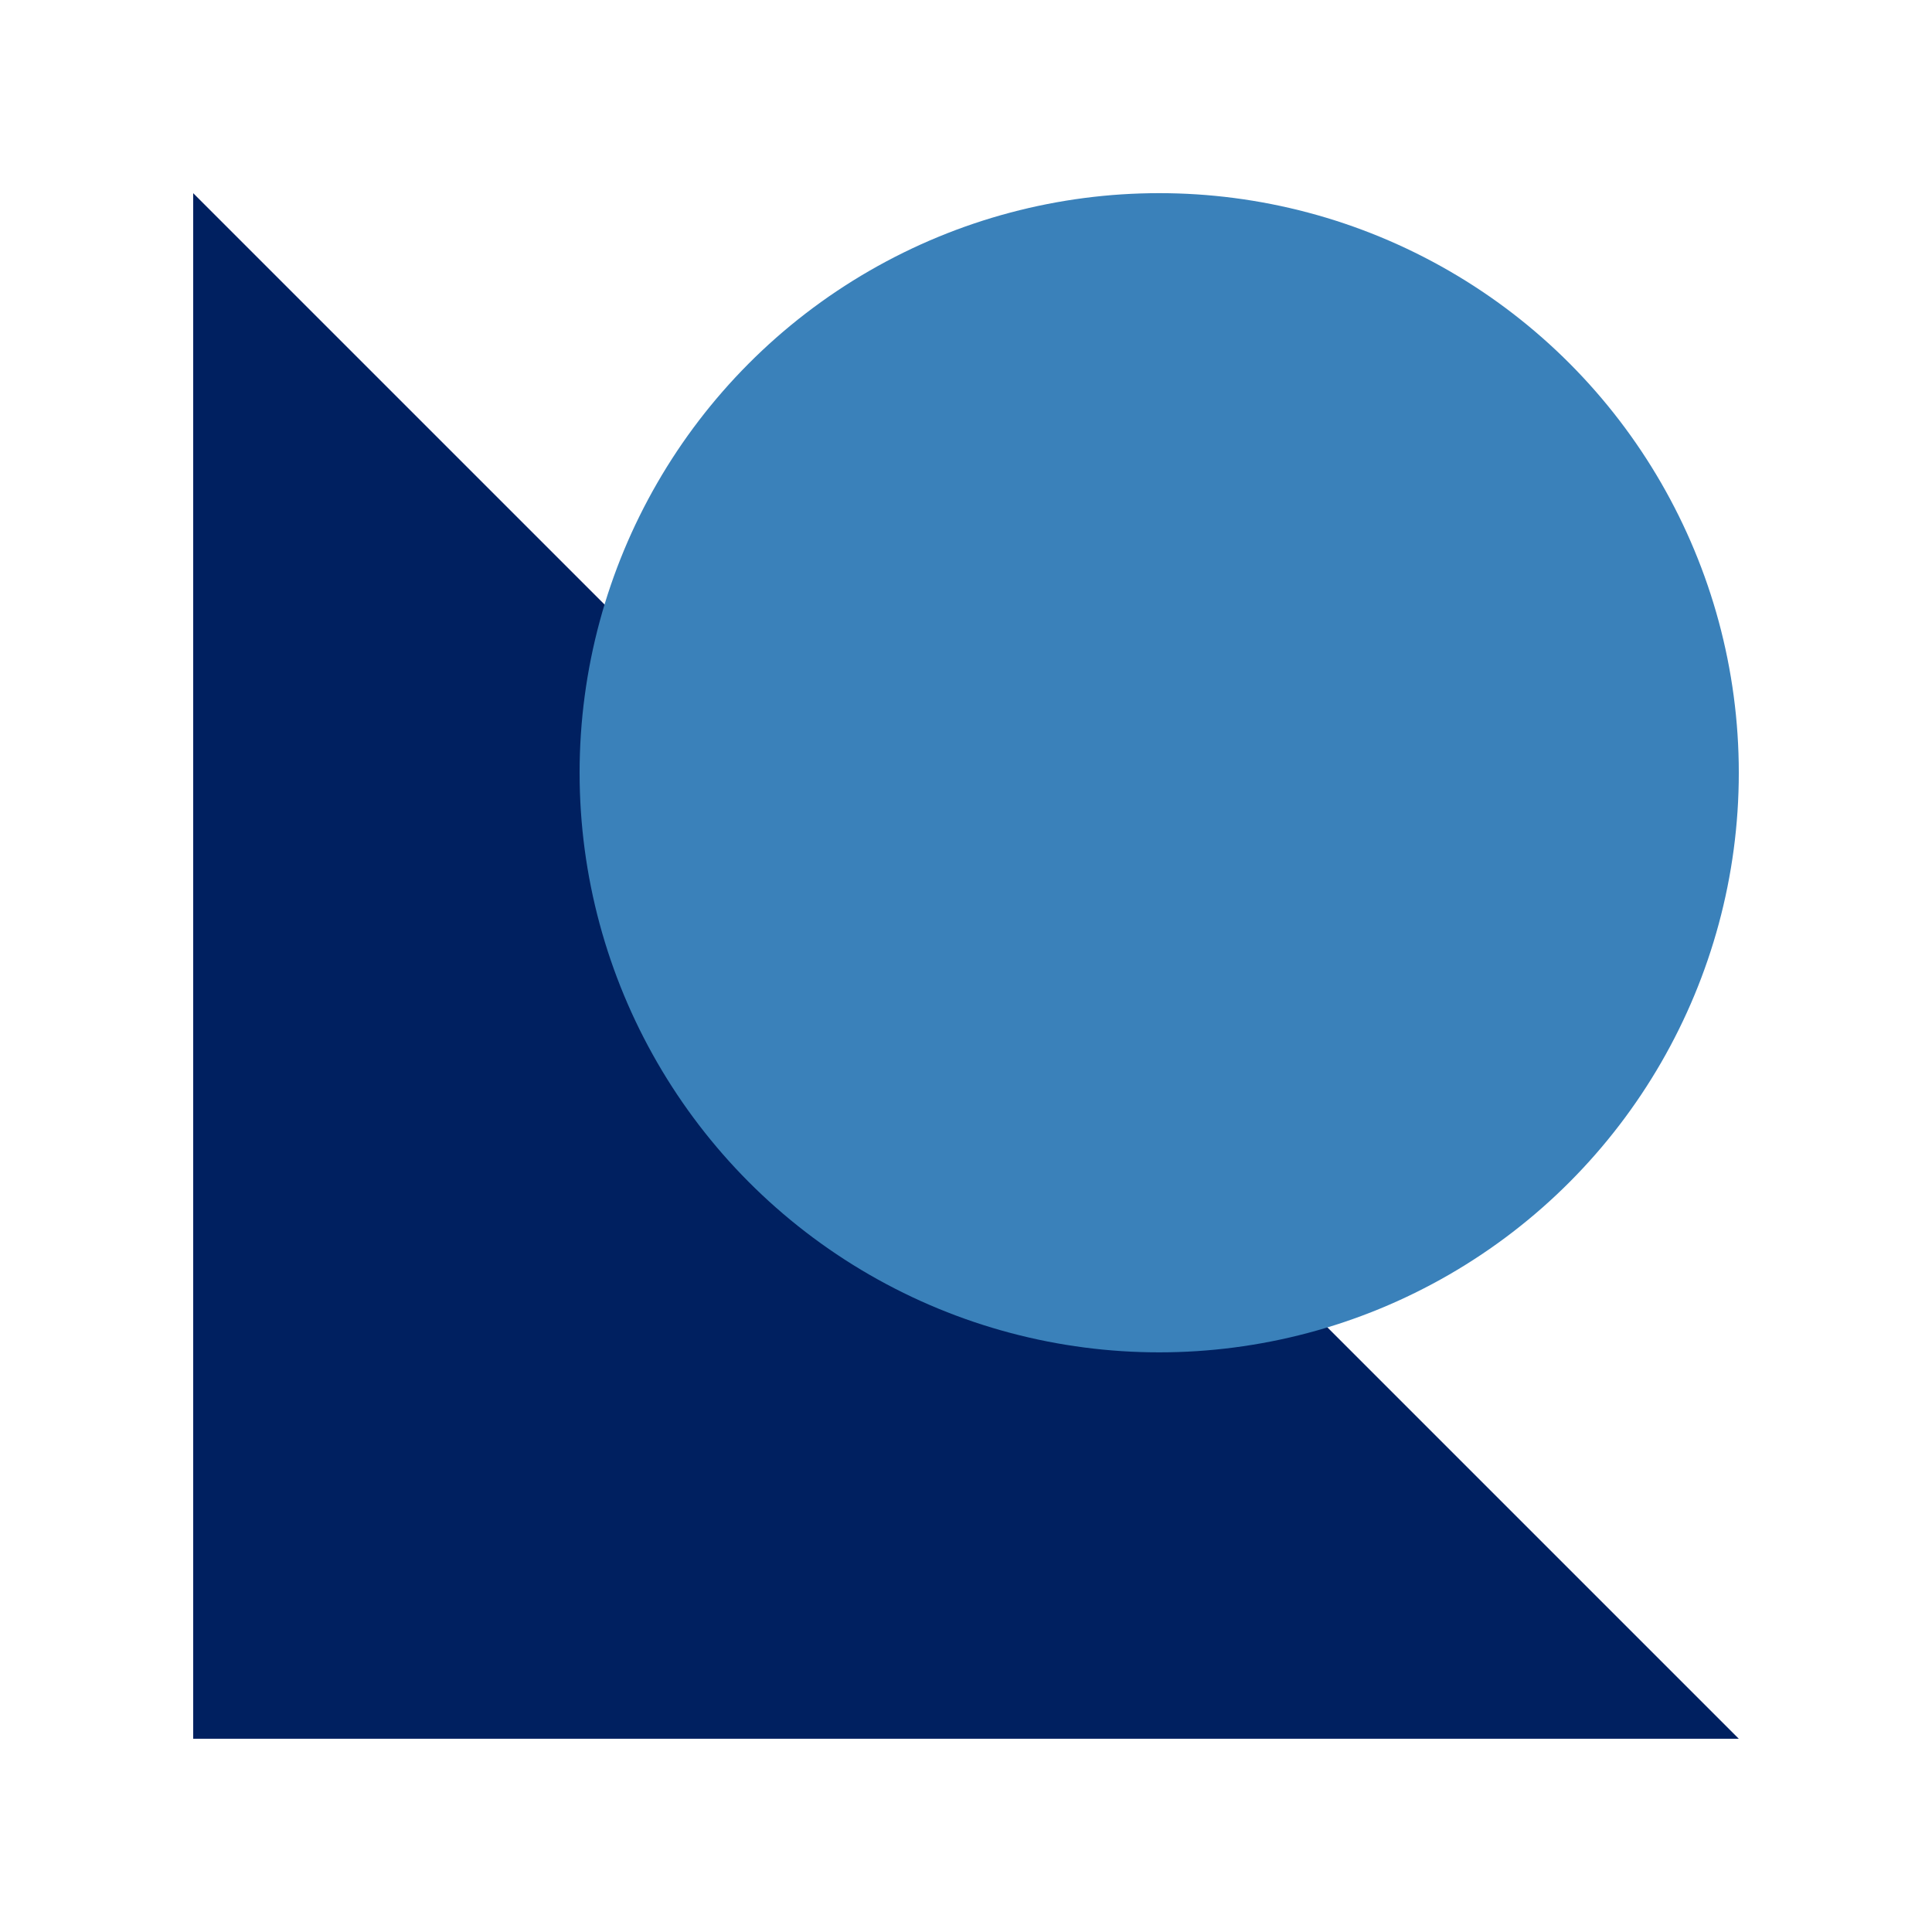
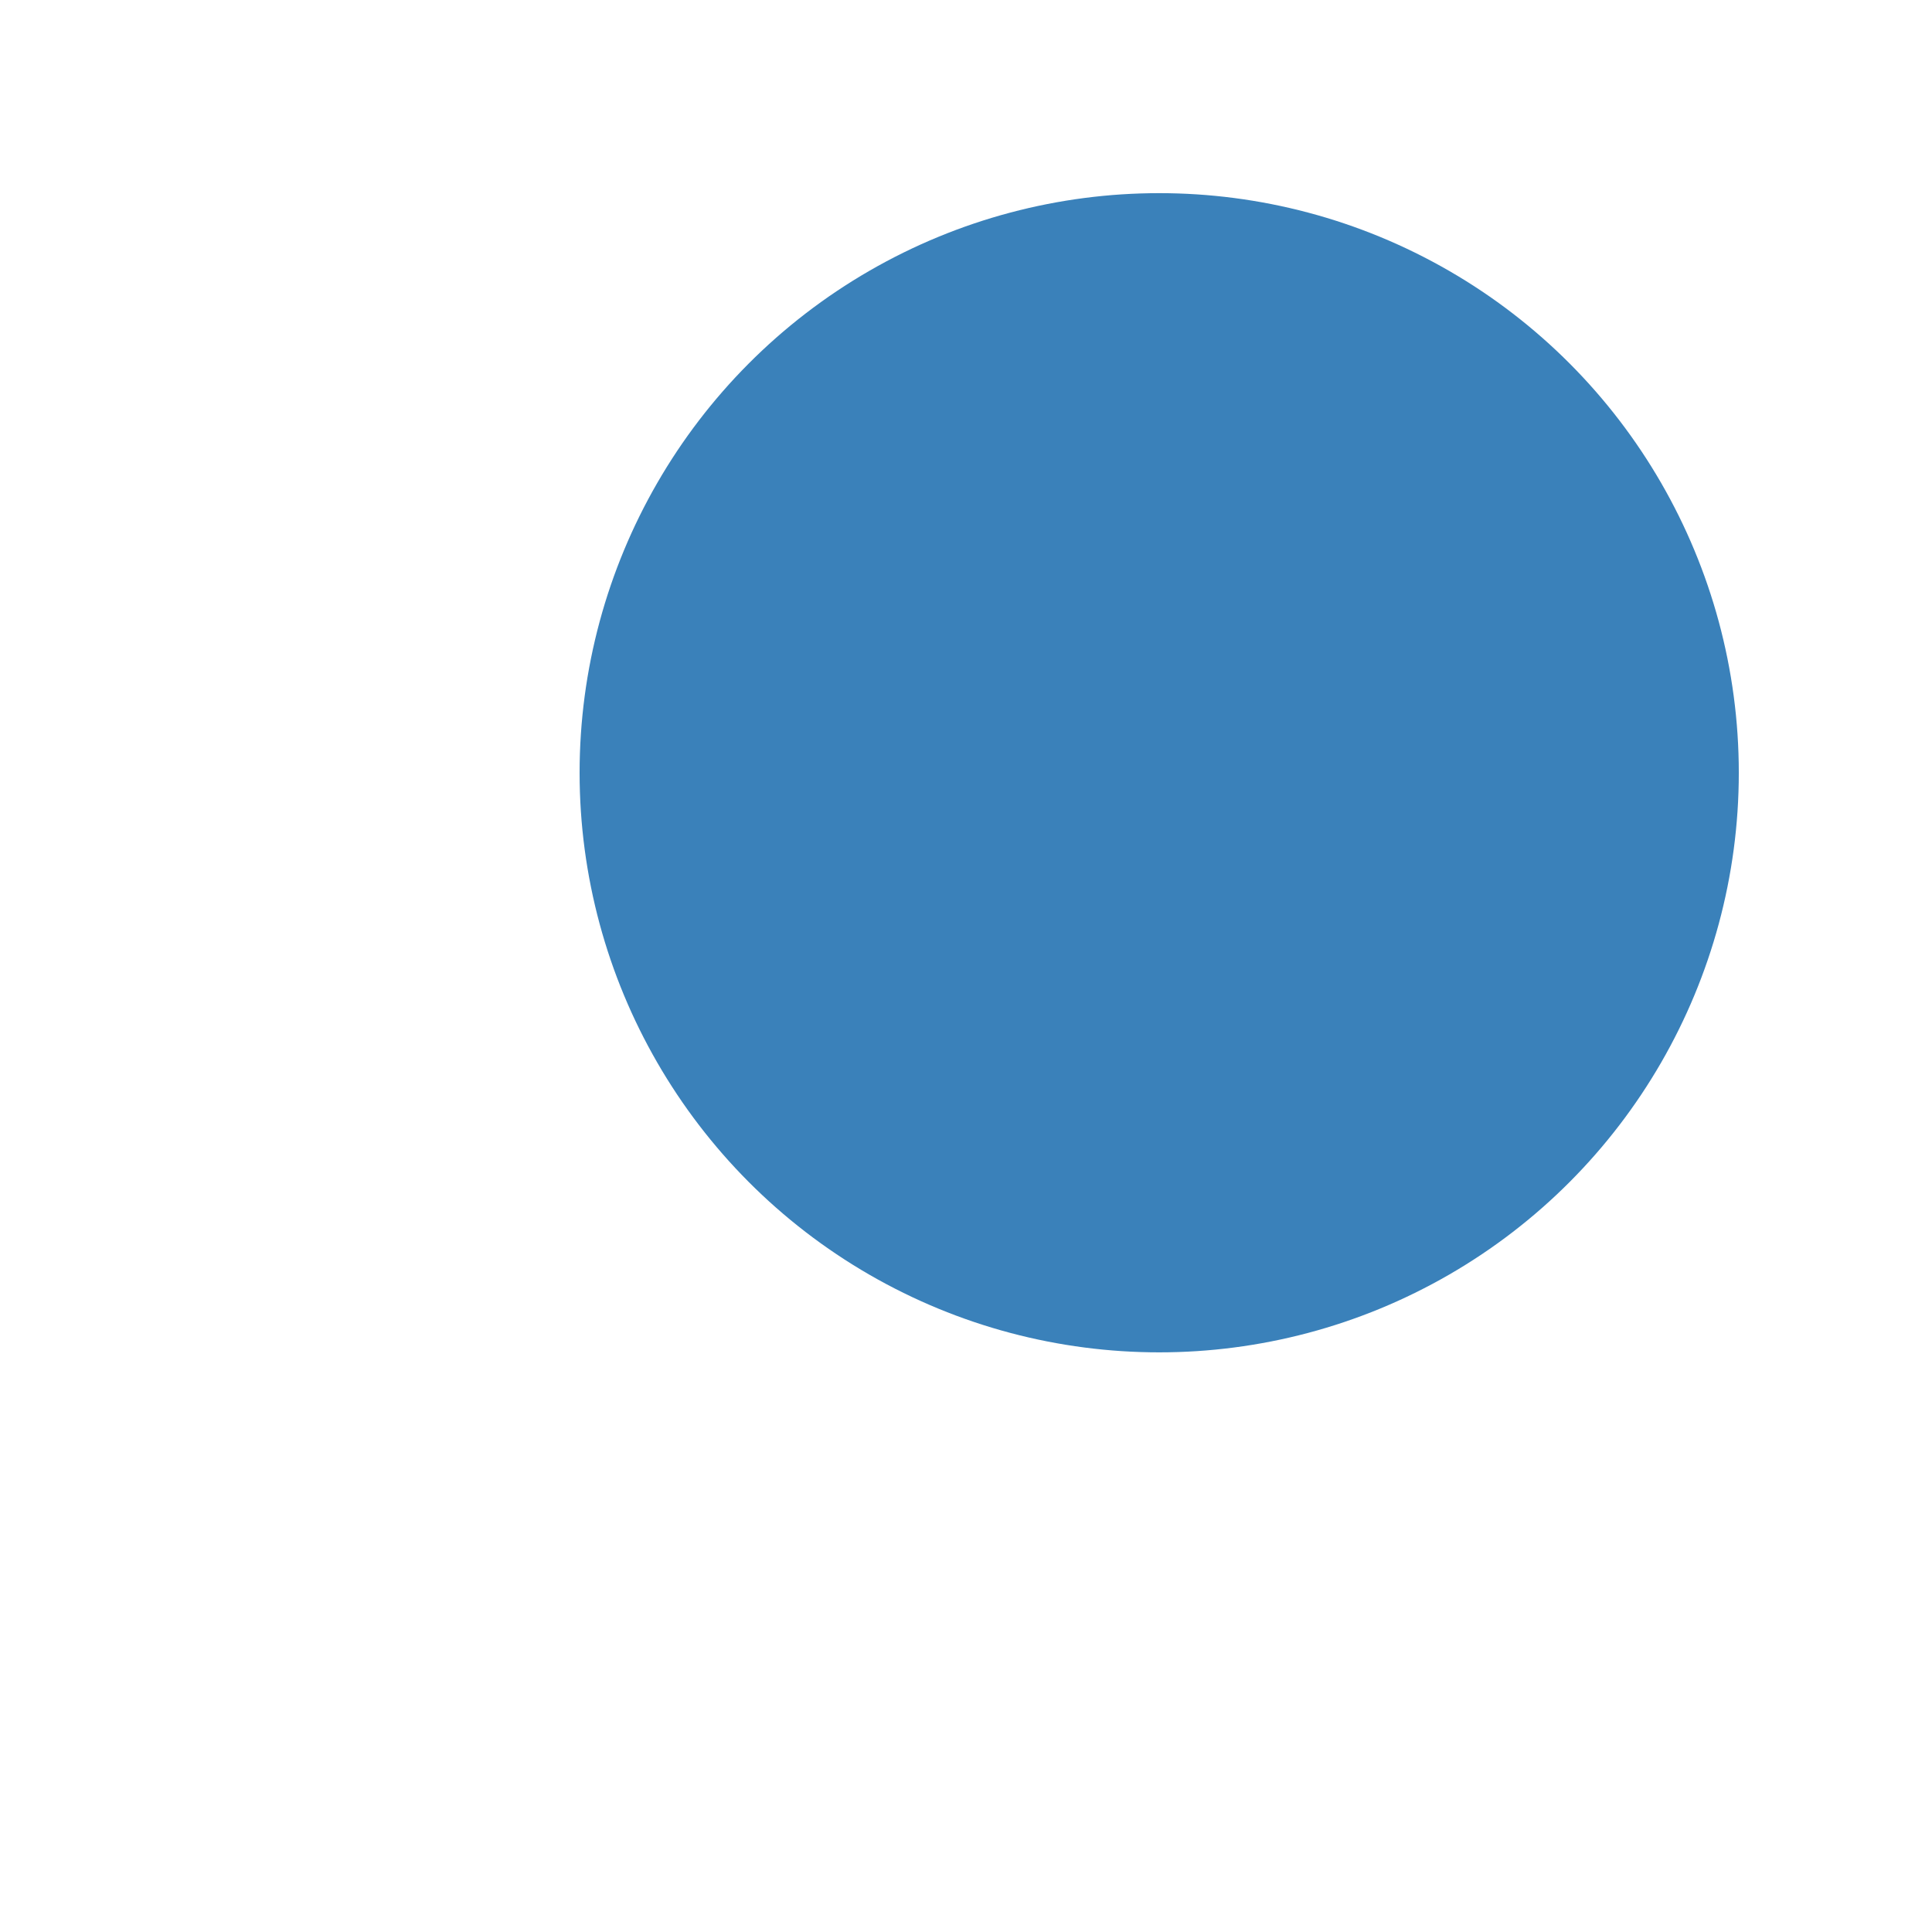
<svg xmlns="http://www.w3.org/2000/svg" width="40" height="40" viewBox="0 0 40 40" fill="none">
-   <path d="M4 4L36 35.999H4V4Z" fill="#002060" />
  <circle cx="24" cy="15.999" r="12" fill="#3A81BA" />
</svg>